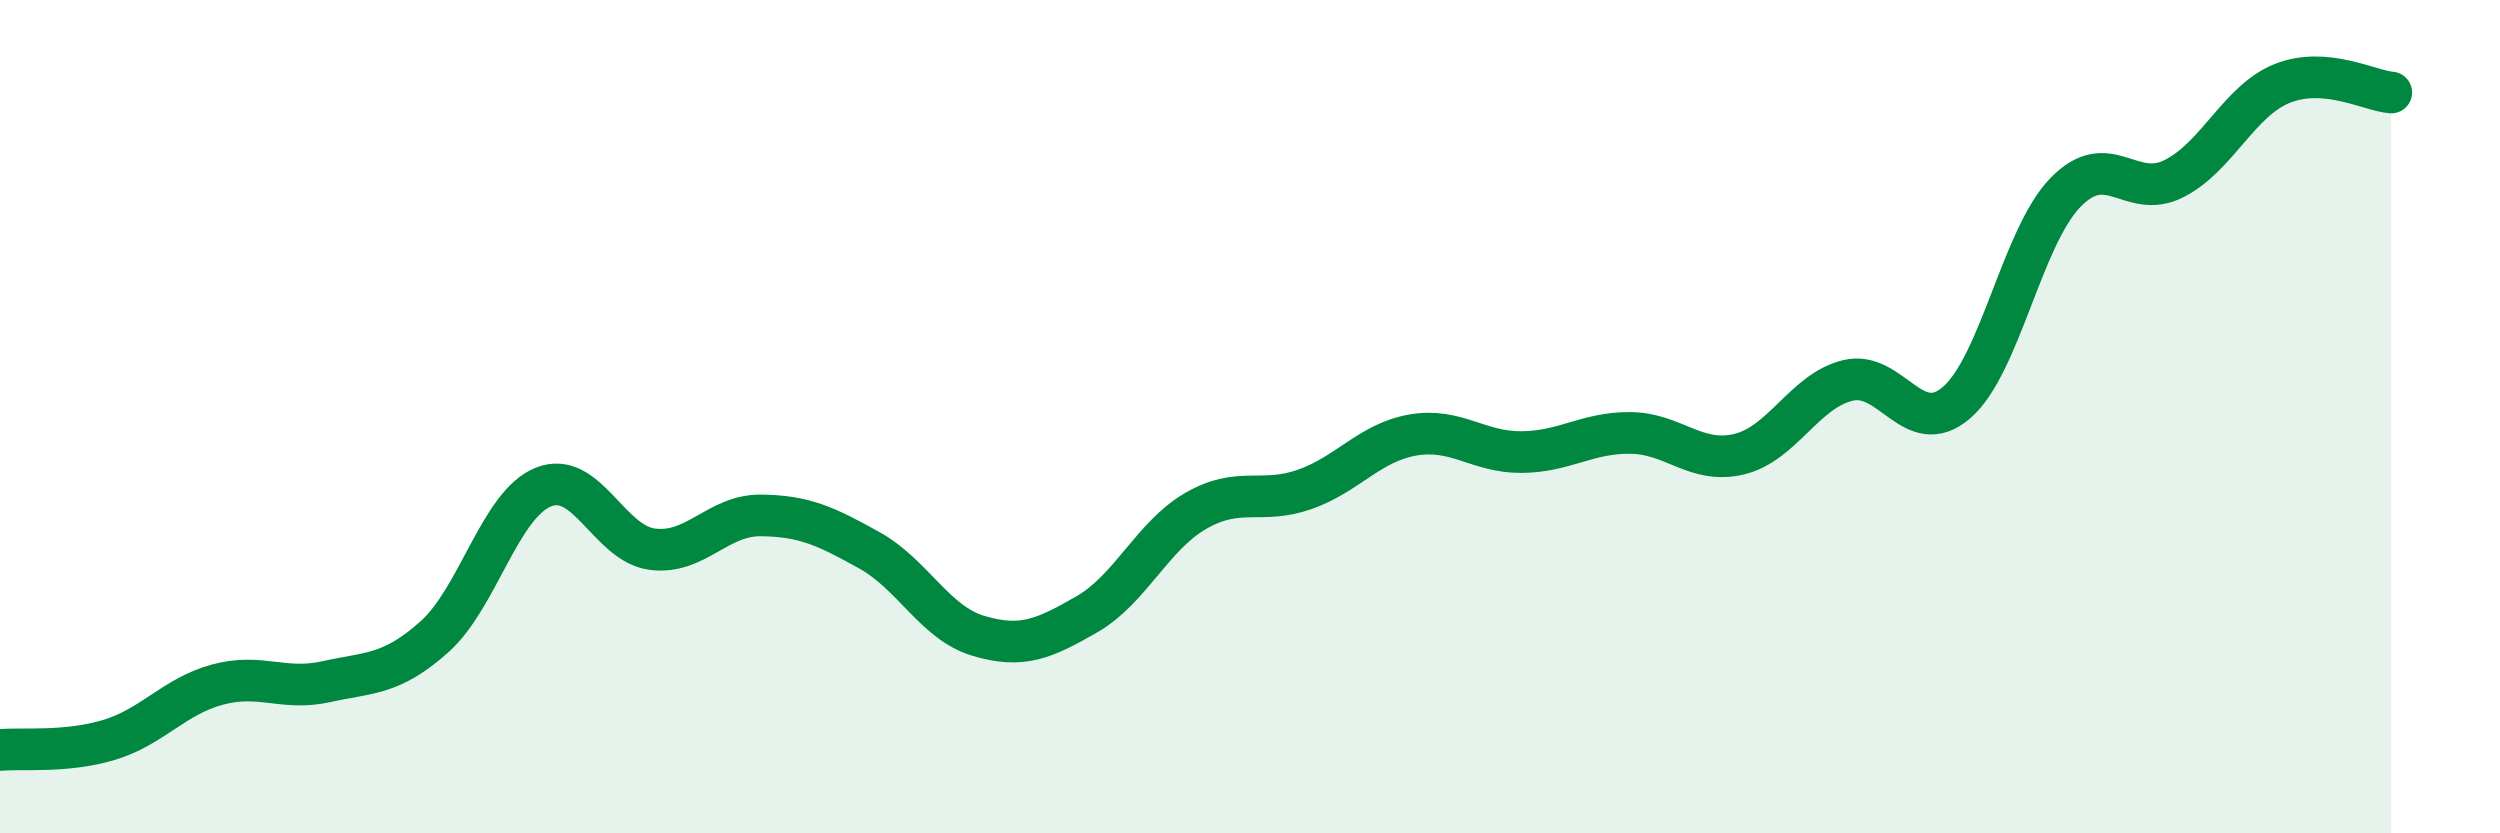
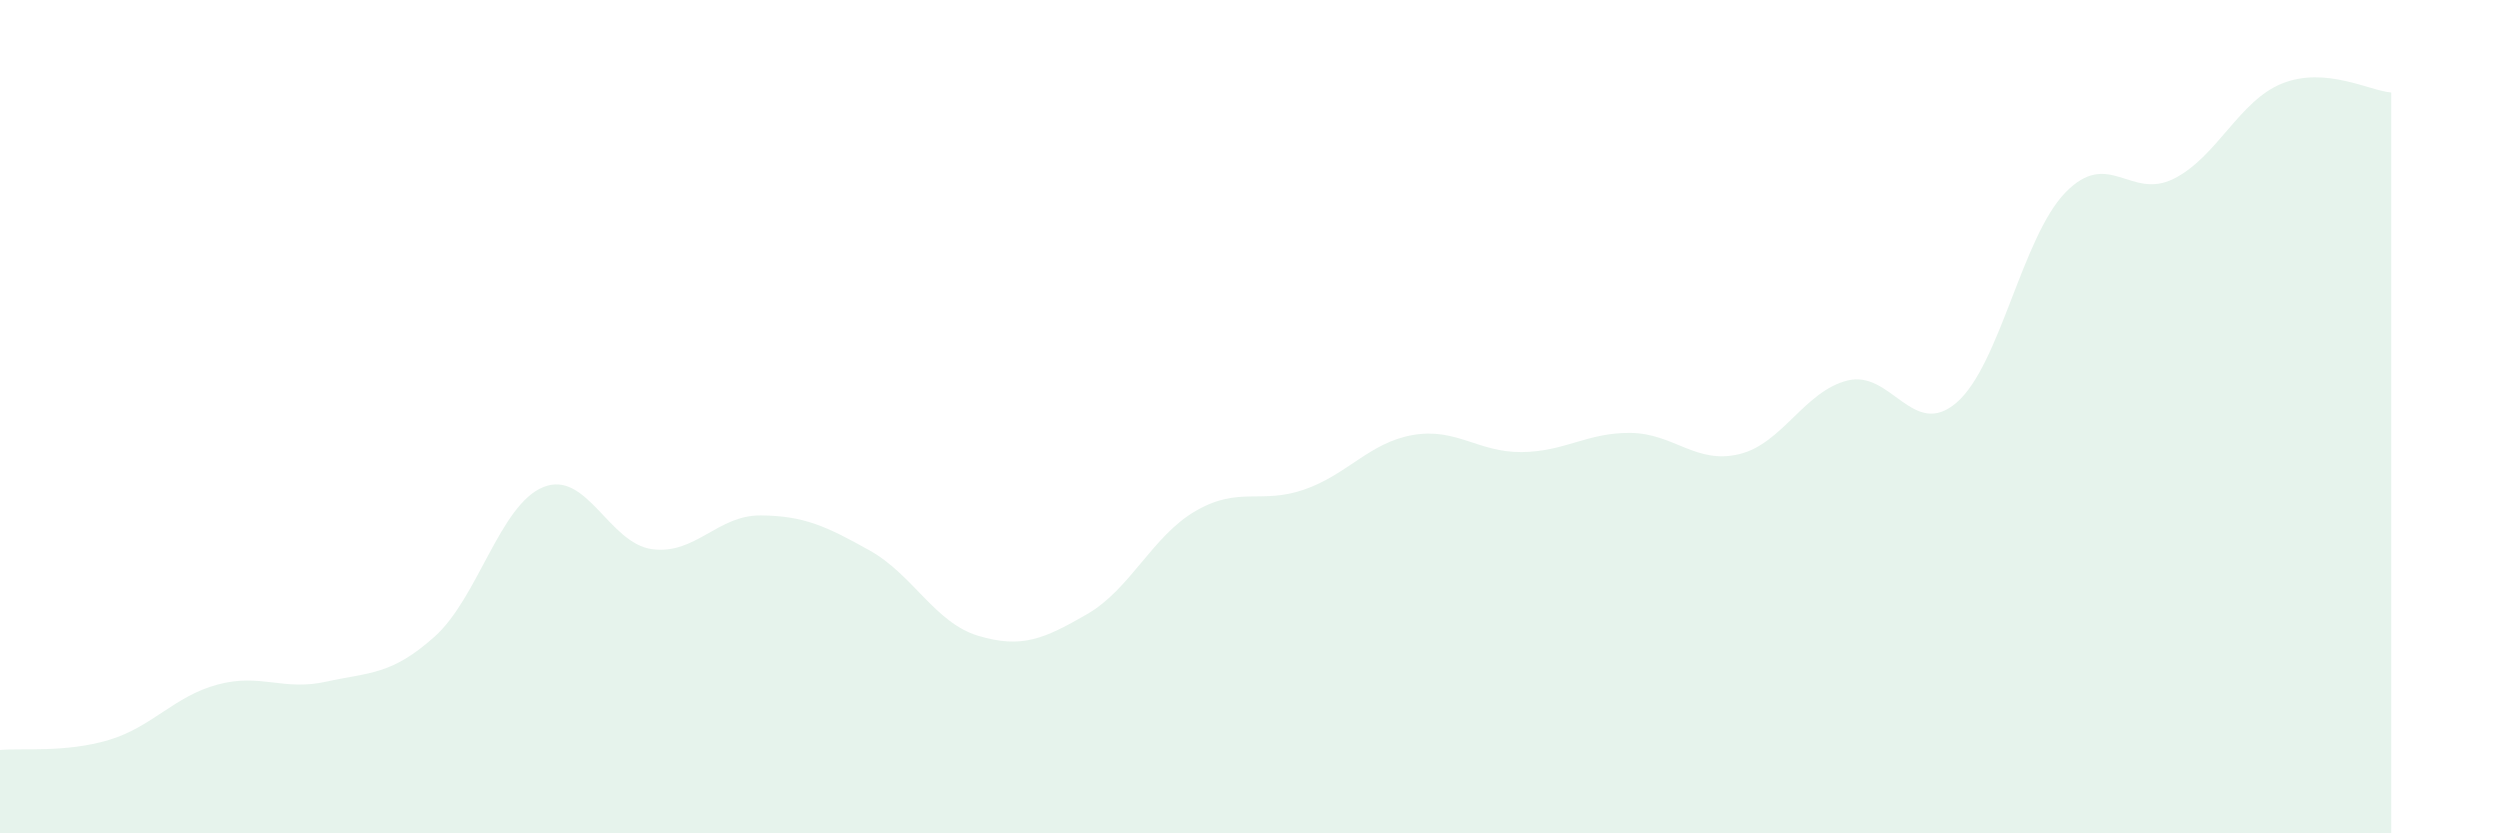
<svg xmlns="http://www.w3.org/2000/svg" width="60" height="20" viewBox="0 0 60 20">
  <path d="M 0,18 C 0.52,17.95 1.57,18.07 2.61,17.76 C 3.65,17.45 4.18,16.71 5.22,16.43 C 6.26,16.15 6.79,16.59 7.83,16.36 C 8.87,16.13 9.39,16.21 10.43,15.28 C 11.47,14.35 12,12.11 13.04,11.69 C 14.08,11.27 14.61,13.04 15.65,13.18 C 16.69,13.32 17.22,12.36 18.26,12.37 C 19.3,12.38 19.83,12.63 20.87,13.21 C 21.91,13.79 22.44,14.95 23.48,15.26 C 24.52,15.57 25.05,15.34 26.09,14.74 C 27.13,14.14 27.66,12.86 28.7,12.26 C 29.74,11.66 30.26,12.11 31.3,11.75 C 32.34,11.39 32.87,10.62 33.91,10.44 C 34.95,10.26 35.48,10.86 36.52,10.85 C 37.56,10.84 38.09,10.38 39.13,10.39 C 40.17,10.4 40.7,11.15 41.74,10.9 C 42.78,10.65 43.31,9.38 44.35,9.13 C 45.39,8.88 45.92,10.56 46.96,9.66 C 48,8.76 48.53,5.69 49.57,4.62 C 50.61,3.55 51.13,4.81 52.17,4.29 C 53.21,3.77 53.74,2.41 54.78,2 C 55.82,1.59 56.87,2.18 57.39,2.22L57.39 20L0 20Z" fill="#008740" opacity="0.1" stroke-linecap="round" stroke-linejoin="round" />
-   <path d="M 0,18 C 0.52,17.95 1.57,18.07 2.61,17.76 C 3.65,17.45 4.18,16.71 5.22,16.43 C 6.26,16.15 6.79,16.59 7.83,16.36 C 8.87,16.13 9.39,16.21 10.43,15.28 C 11.47,14.35 12,12.11 13.04,11.69 C 14.08,11.27 14.61,13.04 15.65,13.18 C 16.69,13.32 17.22,12.36 18.26,12.37 C 19.3,12.38 19.83,12.63 20.87,13.21 C 21.91,13.79 22.44,14.95 23.48,15.26 C 24.52,15.57 25.05,15.34 26.09,14.74 C 27.13,14.14 27.66,12.86 28.7,12.26 C 29.74,11.66 30.26,12.11 31.3,11.75 C 32.34,11.39 32.87,10.62 33.91,10.44 C 34.95,10.26 35.48,10.86 36.52,10.85 C 37.56,10.84 38.09,10.38 39.13,10.39 C 40.17,10.4 40.7,11.15 41.74,10.9 C 42.78,10.65 43.31,9.38 44.35,9.13 C 45.39,8.88 45.92,10.56 46.96,9.66 C 48,8.76 48.53,5.69 49.57,4.62 C 50.61,3.55 51.13,4.81 52.17,4.29 C 53.21,3.77 53.74,2.41 54.78,2 C 55.82,1.59 56.87,2.18 57.39,2.22" stroke="#008740" stroke-width="1" fill="none" stroke-linecap="round" stroke-linejoin="round" />
</svg>